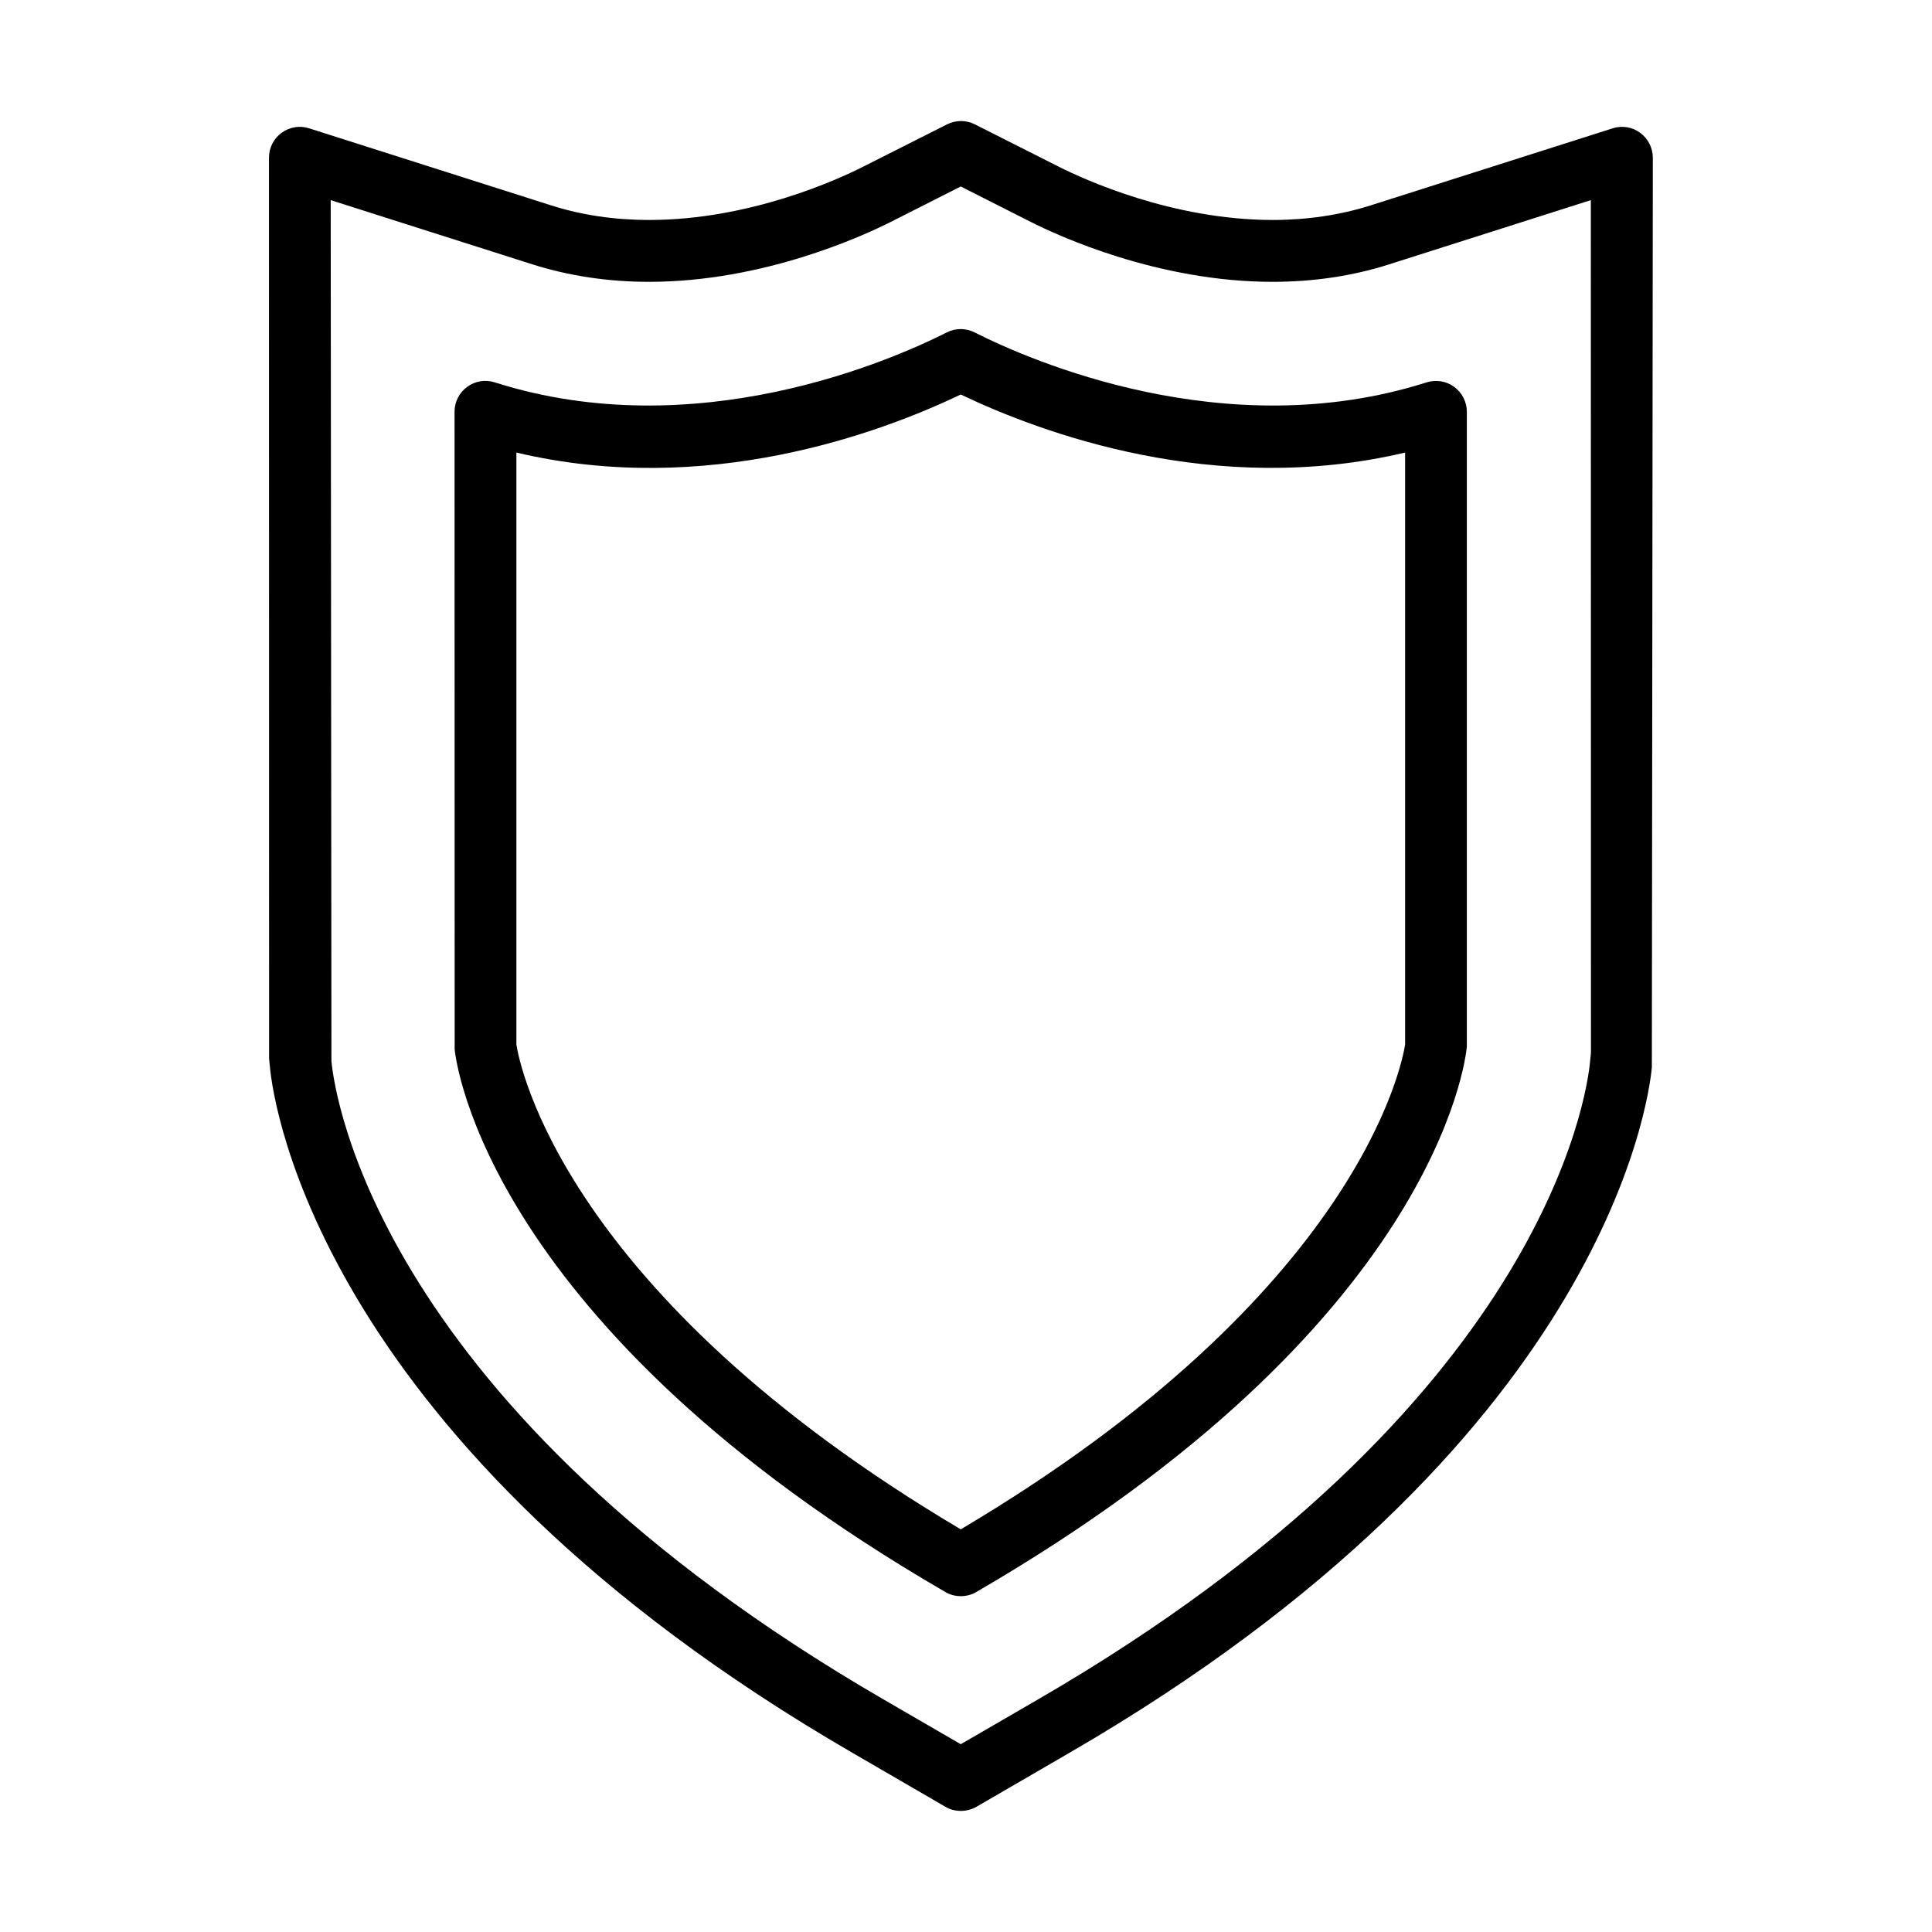
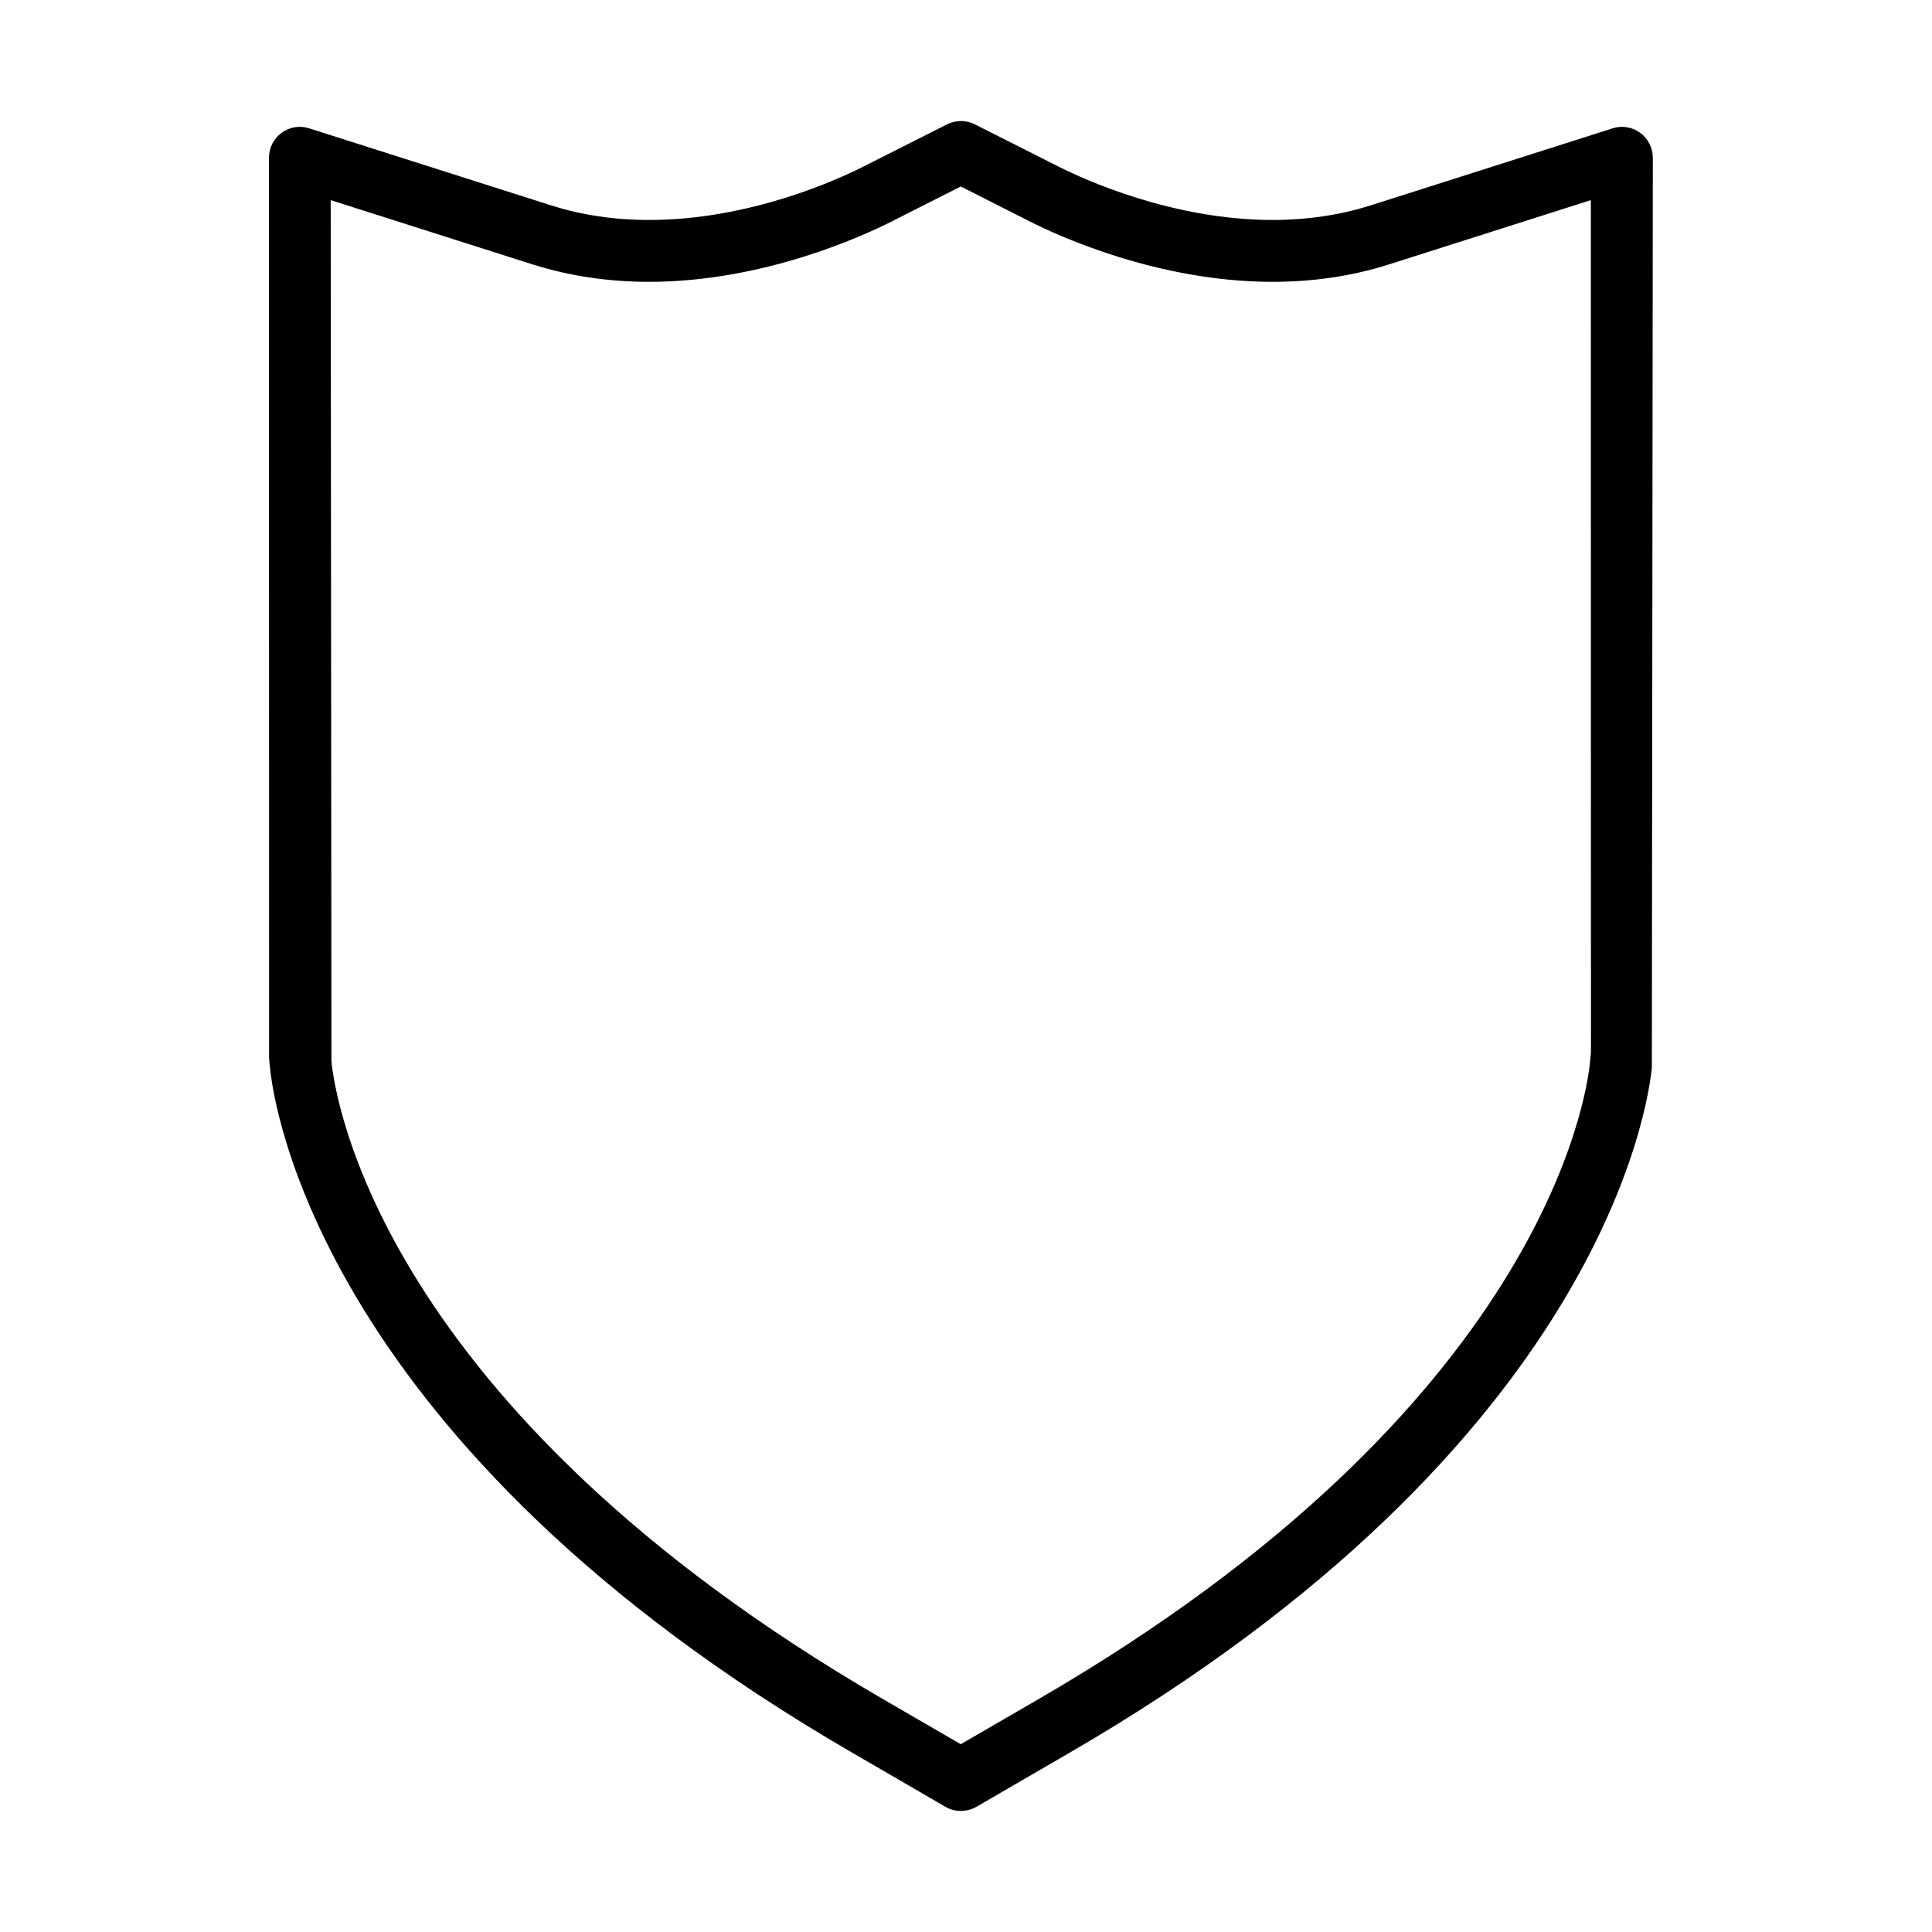
<svg xmlns="http://www.w3.org/2000/svg" fill="#000000" width="800px" height="800px" version="1.1" viewBox="144 144 512 512">
  <g>
    <path d="m398.61 623.91c-1.414 0-2.859-0.359-4.109-1.117l-24.672-14.324c-140.82-81.648-153.34-171.64-154.29-181.63l-0.23-2.336-0.031-238.7c0-2.629 1.25-5.094 3.352-6.606 2.102-1.543 4.832-2.004 7.328-1.18l64.168 20.434c8.051 2.562 16.754 3.844 25.922 3.844 26.711 0 50.172-10.809 56.707-14.125l22.211-11.207c2.336-1.18 5.094-1.18 7.394 0l22.211 11.207c6.57 3.316 30.035 14.125 56.711 14.125 9.137 0 17.875-1.312 25.891-3.844l64.168-20.434c2.496-0.824 5.227-0.363 7.328 1.18 2.102 1.547 3.348 4.012 3.348 6.637l-0.258 241.04c-0.953 9.988-13.473 99.98-154.33 181.63l-24.672 14.324c-1.285 0.723-2.734 1.086-4.144 1.086zm-20.566-29.602 20.566 11.926 20.57-11.926c133.76-77.543 145.36-159.88 146.21-169.02l0.23-2.332-0.031-225.92-53.457 17.02c-9.66 3.086-20.043 4.633-30.887 4.633-30.293 0-56.738-12.16-64.133-15.902l-18.5-9.367-18.5 9.367c-7.359 3.711-33.773 15.902-64.129 15.902-10.844 0-21.23-1.578-30.887-4.633l-53.457-17.02 0.195 228.22c0.887 9.168 12.453 91.473 146.21 169.05z" />
-     <path d="m398.61 567c-1.414 0-2.859-0.359-4.109-1.117-121.63-70.508-129.71-140.82-130.01-143.78l-0.031-168.98c0-2.629 1.246-5.09 3.348-6.602 2.102-1.547 4.832-2.008 7.328-1.184 53.262 16.953 105.14-5.848 119.76-13.242 2.332-1.184 5.094-1.184 7.391 0 14.621 7.394 66.504 30.195 119.76 13.242 2.5-0.789 5.227-0.363 7.328 1.184 2.106 1.543 3.352 4.008 3.352 6.602v168.23c-0.332 3.746-8.414 74.023-130.05 144.57-1.215 0.723-2.664 1.082-4.074 1.082zm-117.76-146.18c0.758 4.894 12.125 65.879 117.76 128.47 105.63-62.625 117-123.61 117.76-128.47v-156.89c-50.367 11.926-96.434-5.191-117.76-15.379-21.324 10.188-67.387 27.336-117.76 15.379z" />
  </g>
</svg>